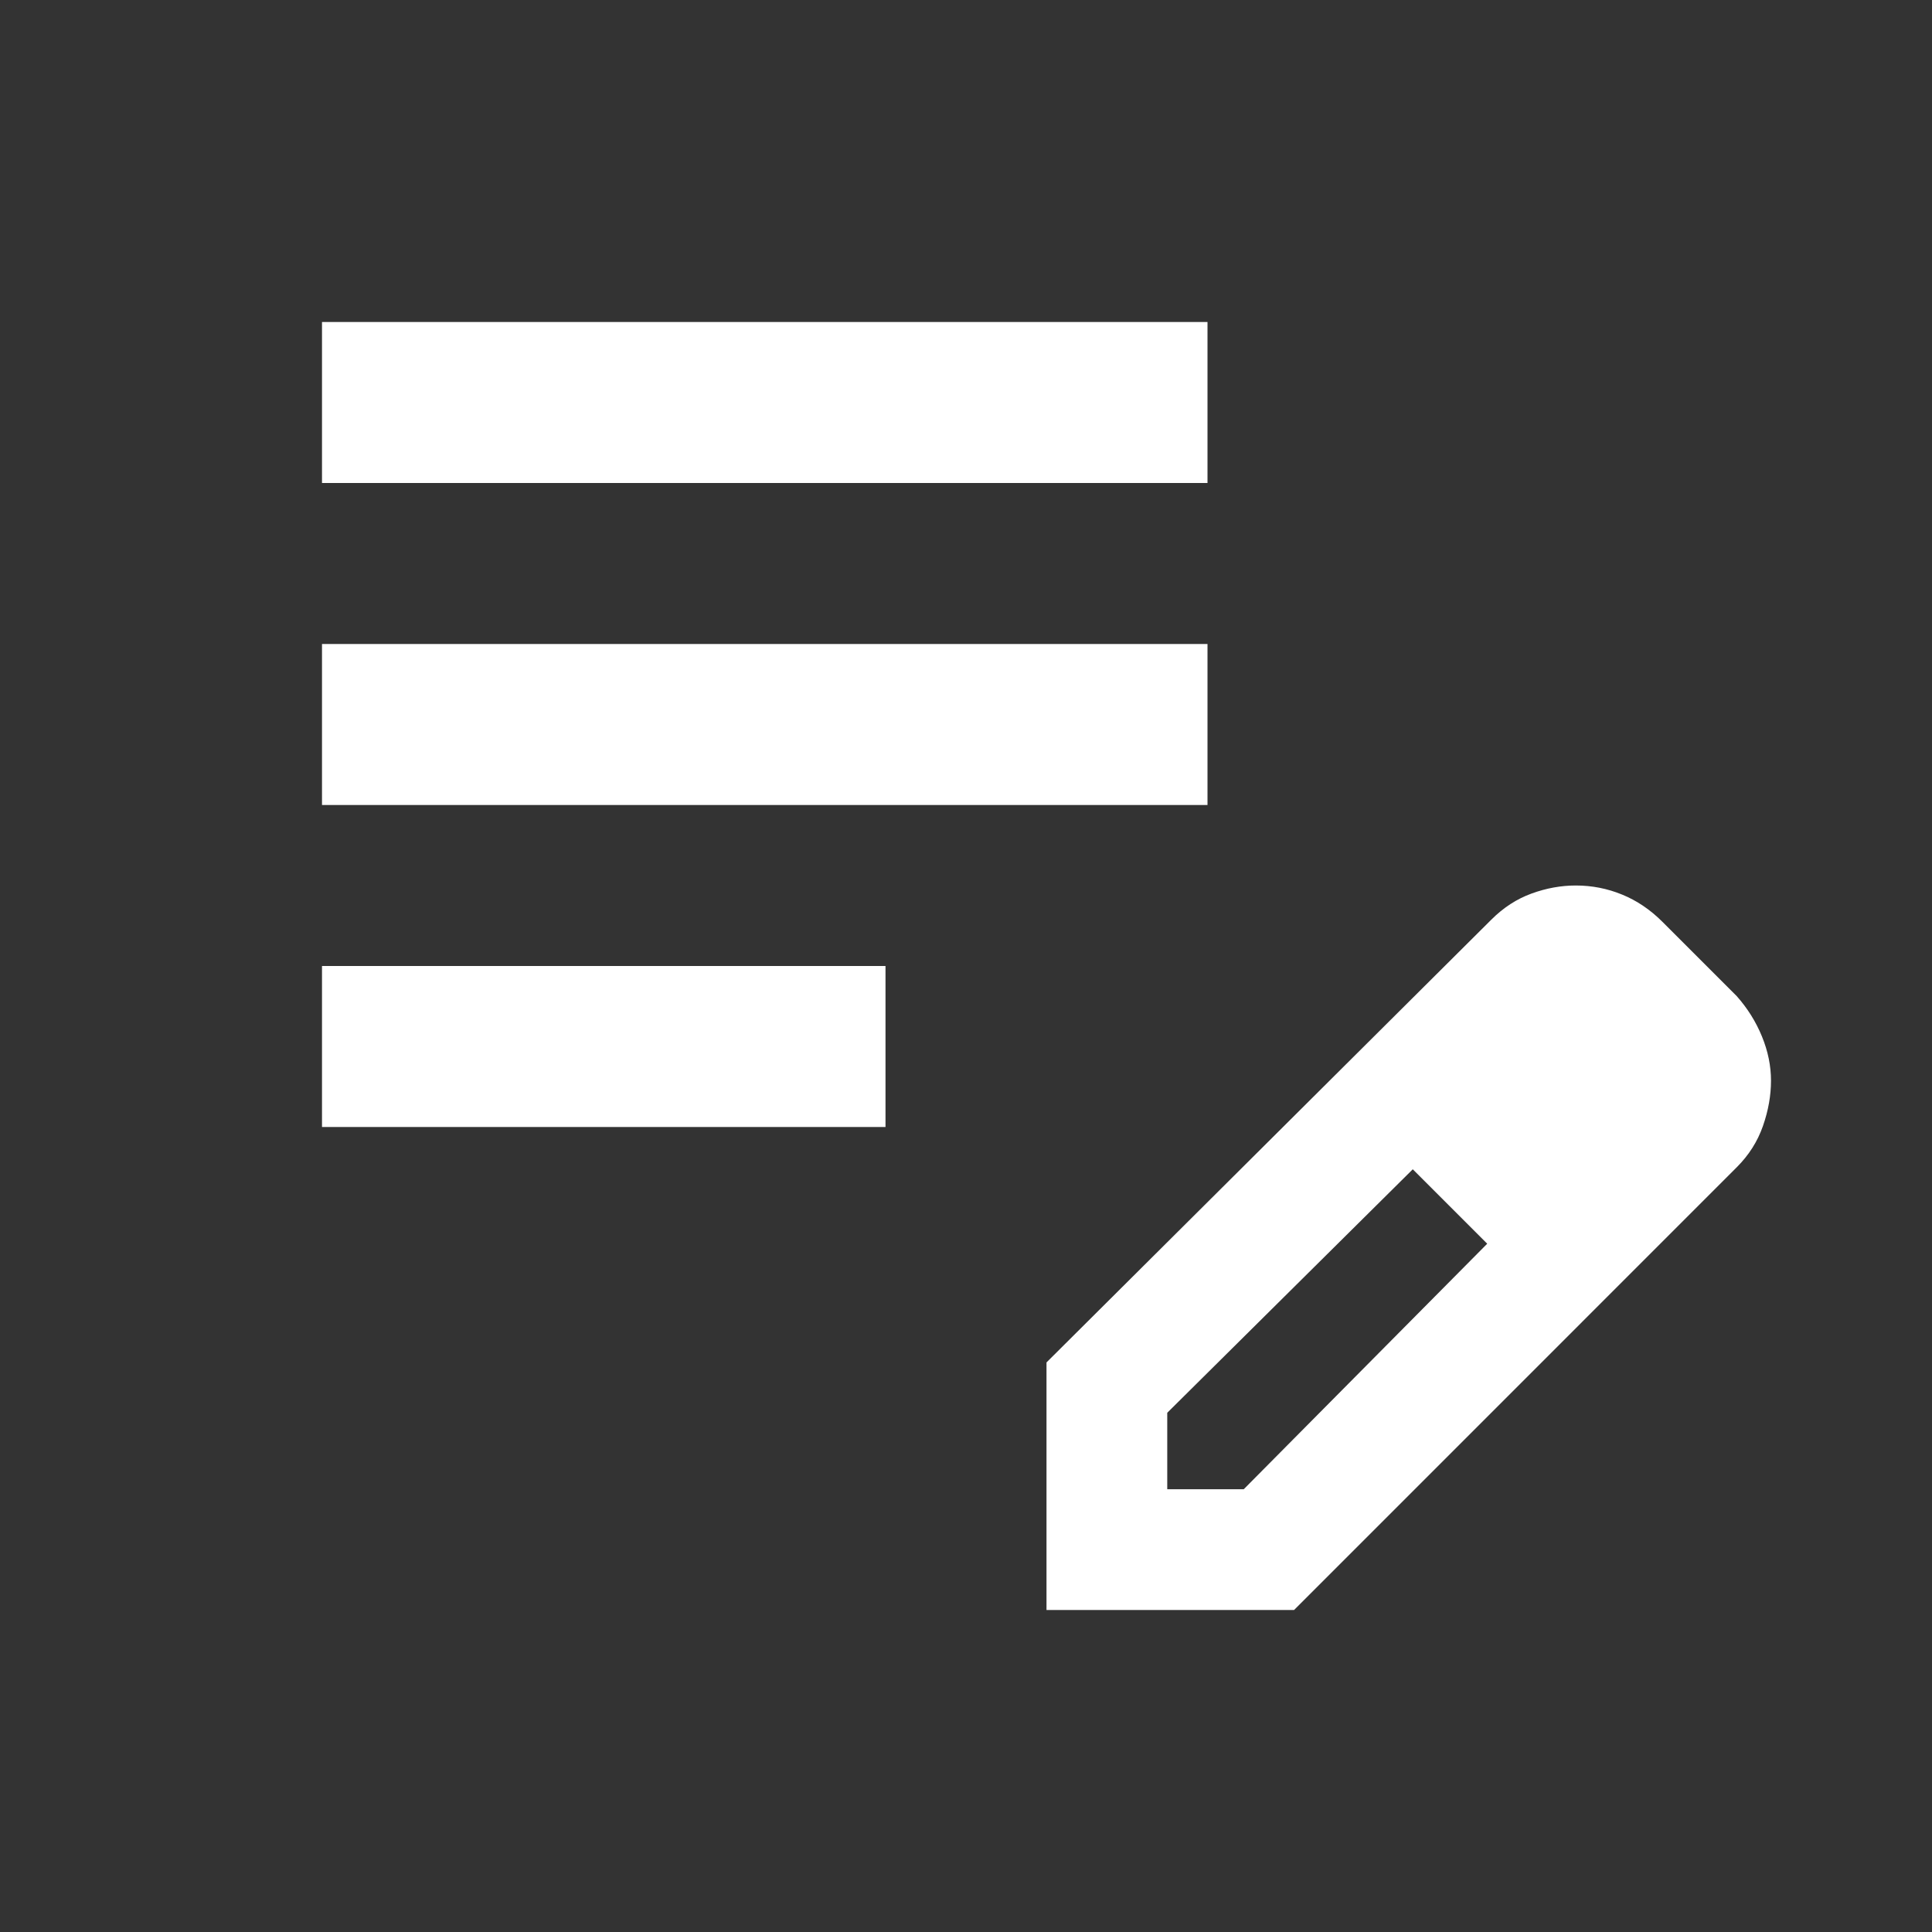
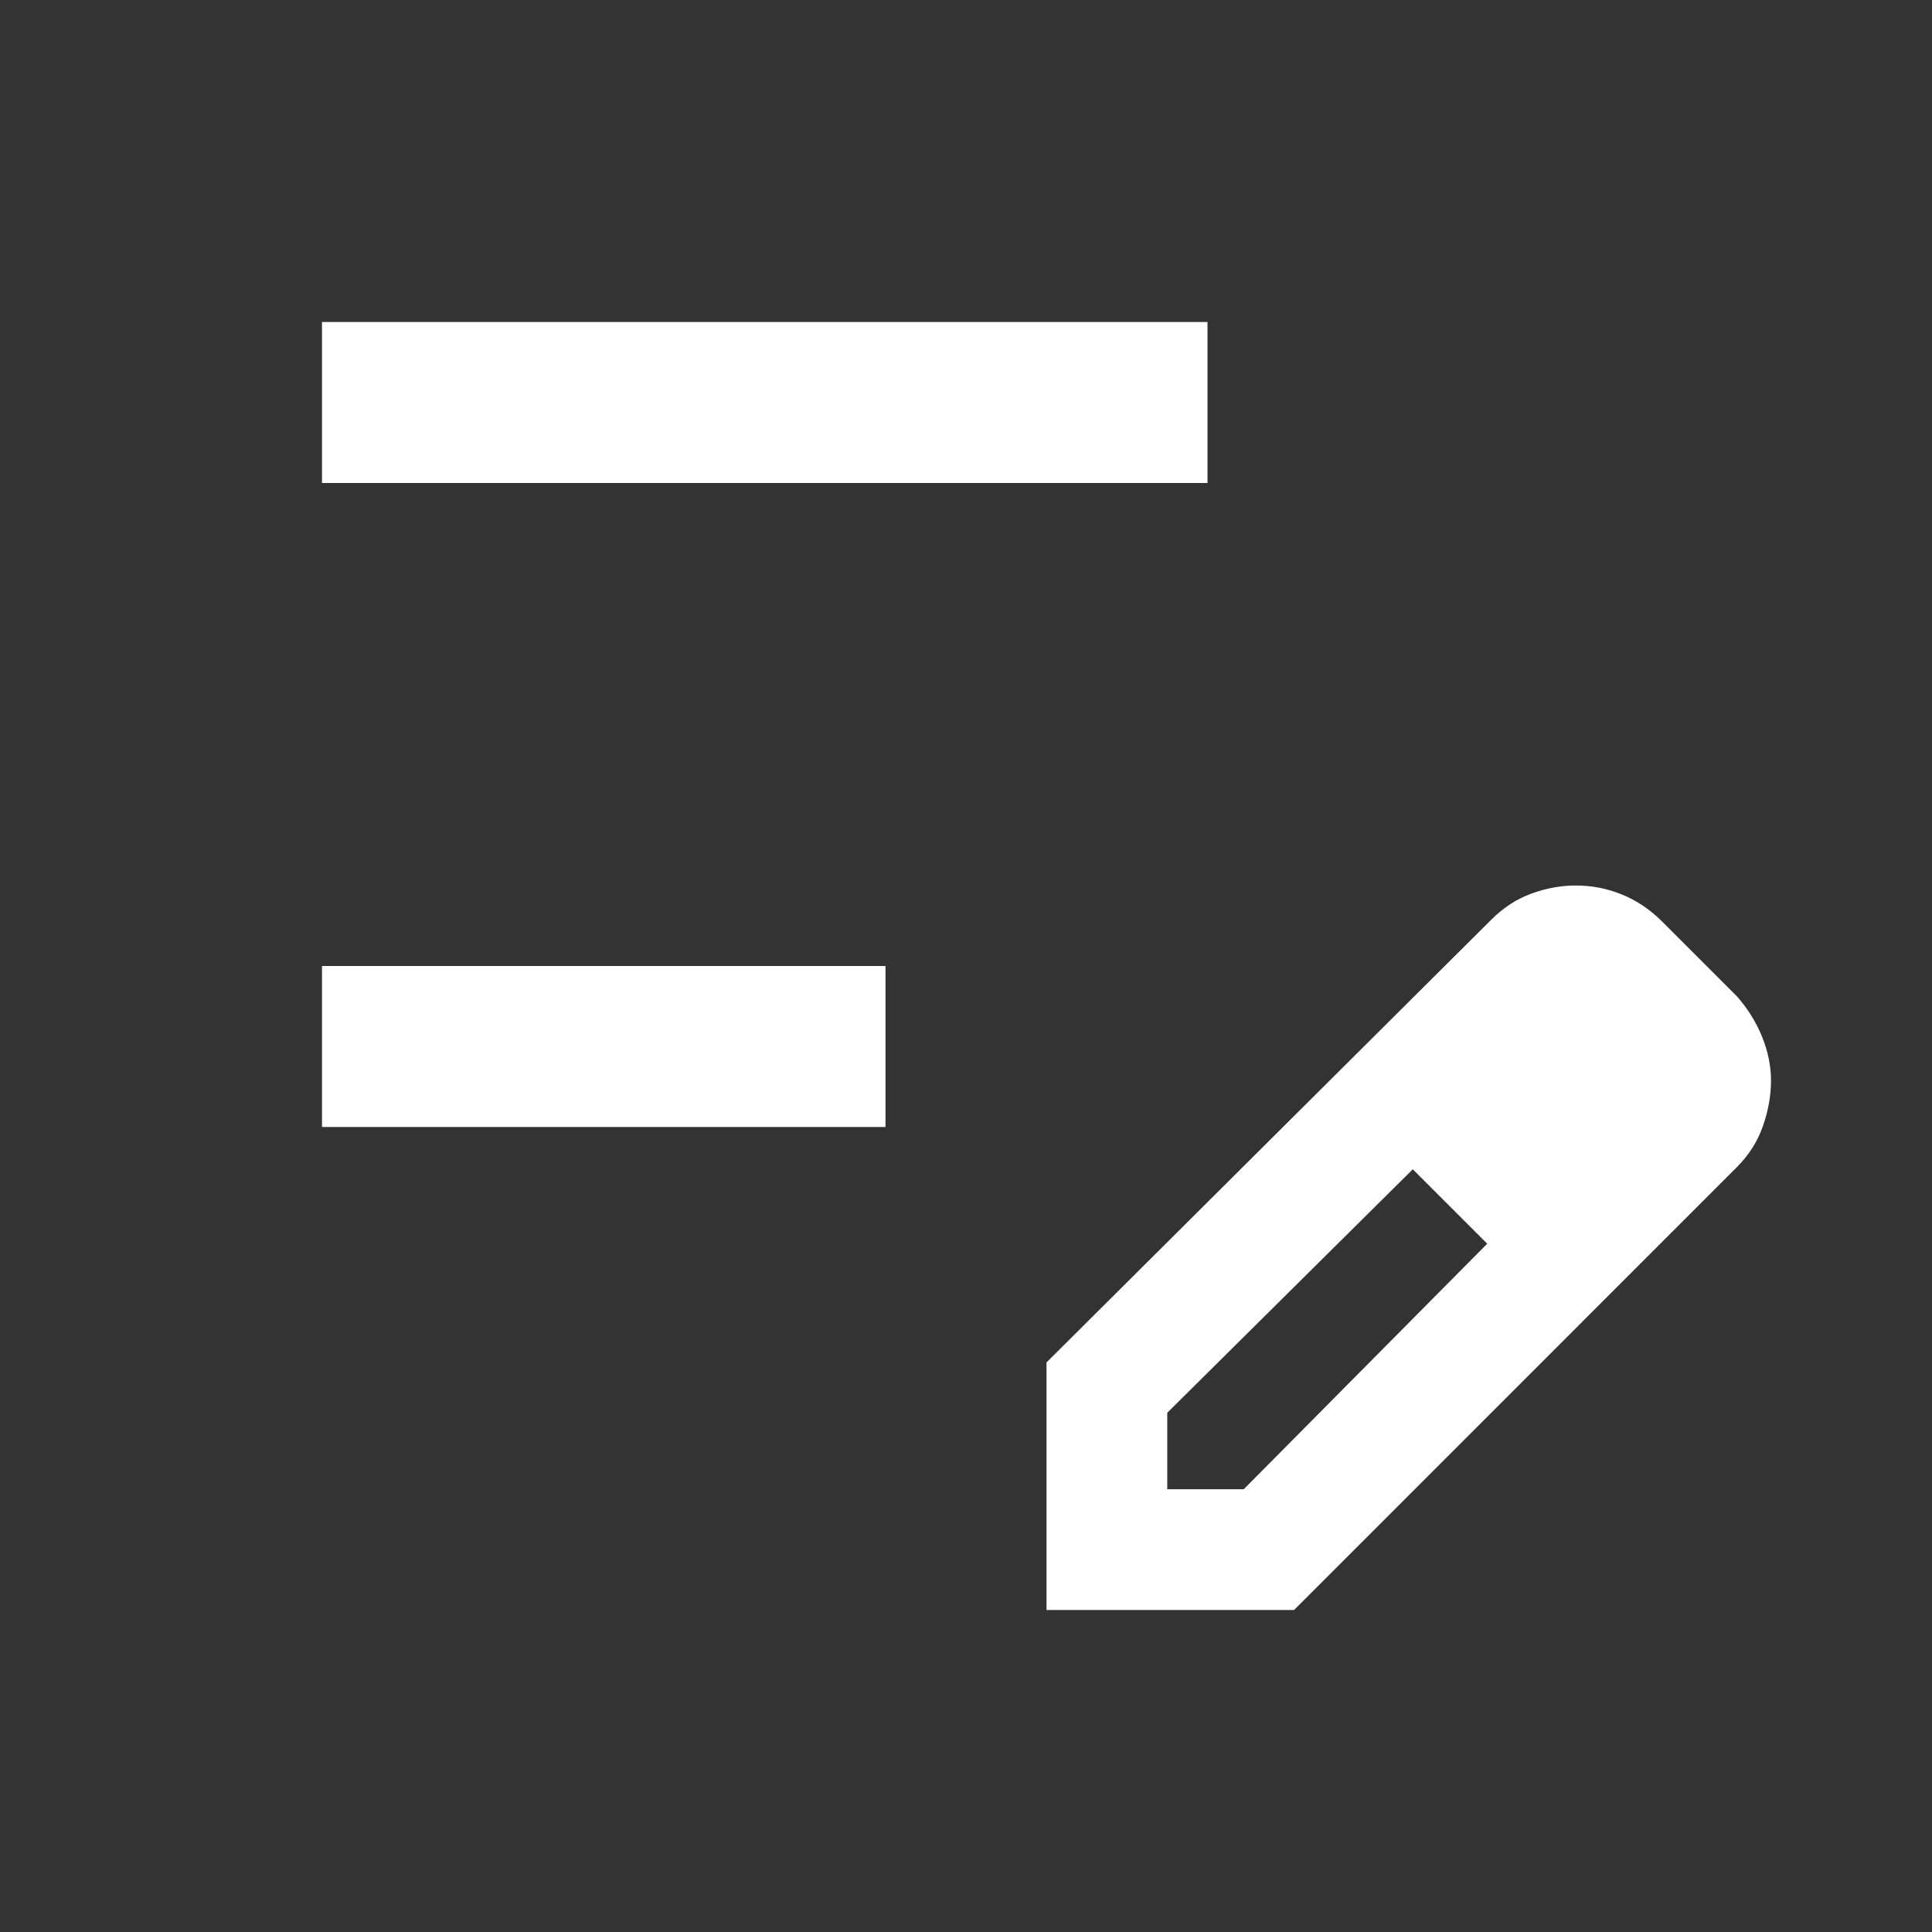
<svg xmlns="http://www.w3.org/2000/svg" width="36" height="36" viewBox="0 0 36 36" fill="none">
  <rect x="0" y="0" width="36" height="36" fill="#333333" stroke="none" />
-   <path d="M6 21V18H16.5V21H6ZM6 15V12H22.5V15H6ZM6 9V6H22.5V9H6ZM19.5 30V25.387L27.788 17.137C28.012 16.913 28.262 16.75 28.538 16.65C28.812 16.55 29.087 16.5 29.363 16.5C29.663 16.5 29.95 16.556 30.225 16.669C30.5 16.781 30.75 16.95 30.975 17.175L32.362 18.562C32.562 18.788 32.719 19.038 32.831 19.312C32.944 19.587 33 19.863 33 20.137C33 20.413 32.95 20.694 32.85 20.981C32.75 21.269 32.587 21.525 32.362 21.75L24.113 30H19.5ZM21.75 27.75H23.175L27.712 23.175L27.038 22.462L26.325 21.788L21.75 26.325V27.75ZM27.038 22.462L26.325 21.788L27.712 23.175L27.038 22.462Z" fill="white" />
+   <path d="M6 21V18H16.5V21H6ZM6 15V12H22.5H6ZM6 9V6H22.5V9H6ZM19.5 30V25.387L27.788 17.137C28.012 16.913 28.262 16.75 28.538 16.65C28.812 16.55 29.087 16.5 29.363 16.5C29.663 16.5 29.95 16.556 30.225 16.669C30.5 16.781 30.75 16.95 30.975 17.175L32.362 18.562C32.562 18.788 32.719 19.038 32.831 19.312C32.944 19.587 33 19.863 33 20.137C33 20.413 32.95 20.694 32.85 20.981C32.75 21.269 32.587 21.525 32.362 21.75L24.113 30H19.5ZM21.75 27.75H23.175L27.712 23.175L27.038 22.462L26.325 21.788L21.75 26.325V27.75ZM27.038 22.462L26.325 21.788L27.712 23.175L27.038 22.462Z" fill="white" />
</svg>